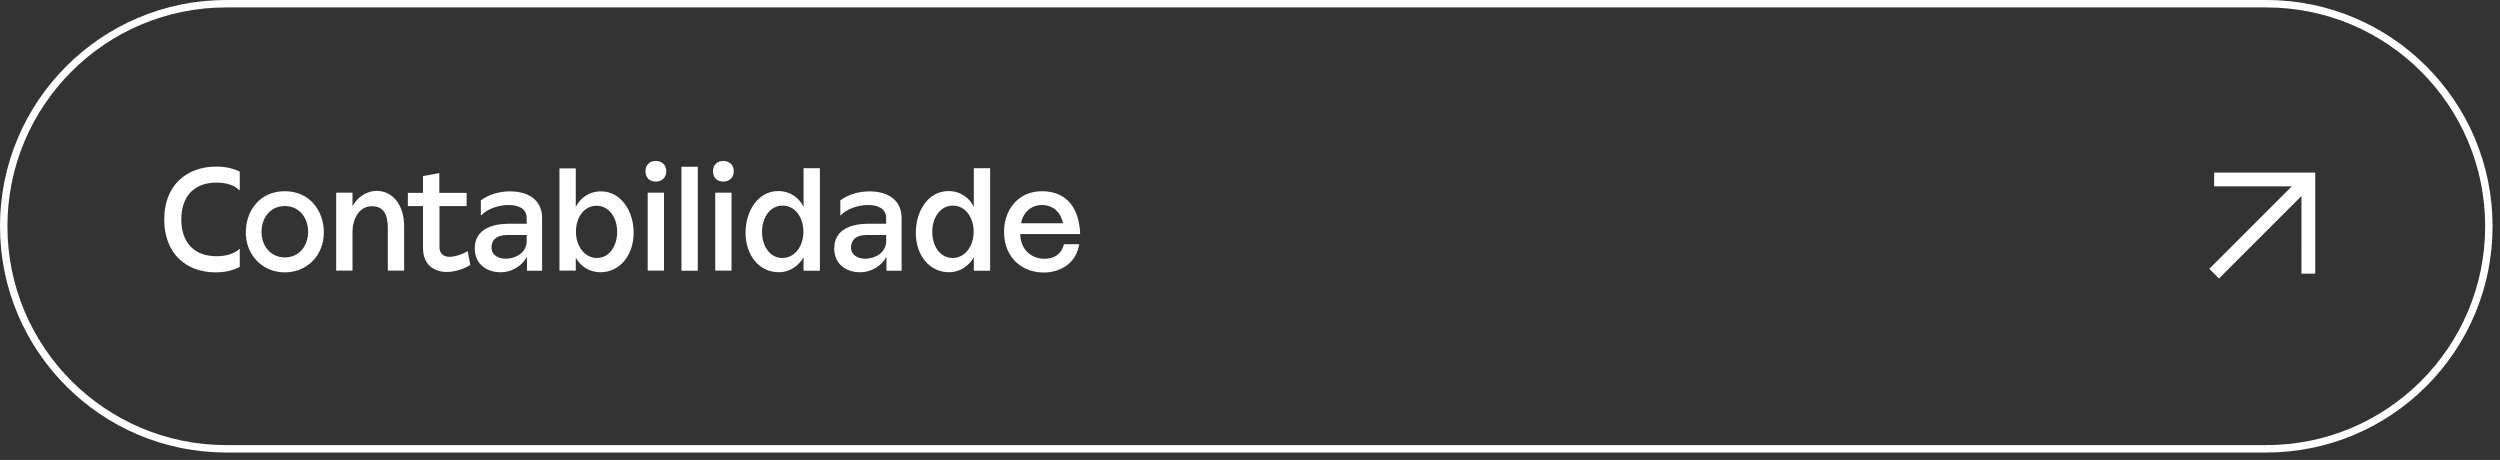
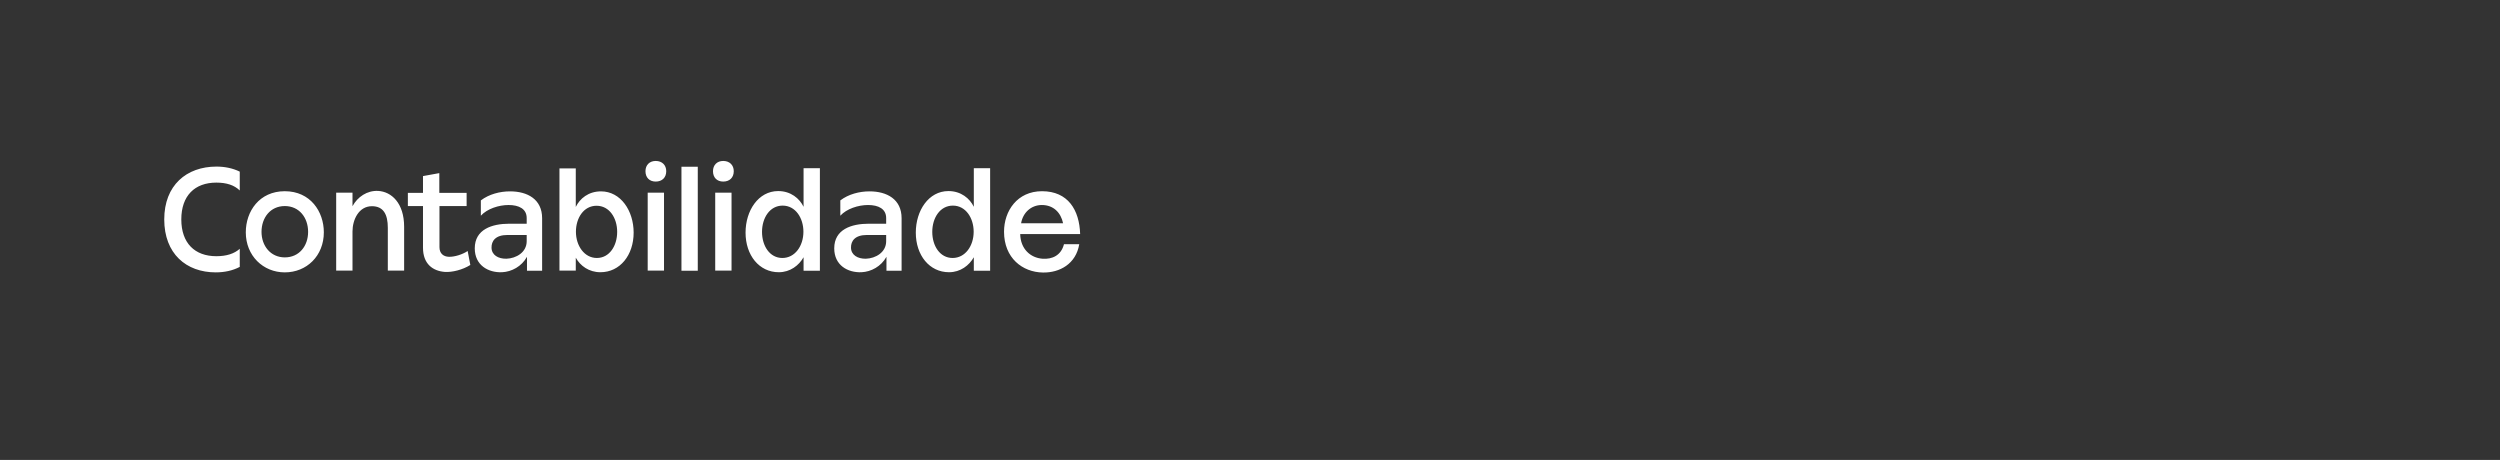
<svg xmlns="http://www.w3.org/2000/svg" width="337" height="62" viewBox="0 0 337 62" fill="none">
  <rect x="0" y="0" width="337" height="62" fill="#333333" stroke="none" />
-   <path fill-rule="evenodd" clip-rule="evenodd" d="M30.5 0.5H305.5C322.069 0.5 335.5 13.932 335.5 30.5C335.5 47.068 322.069 60.5 305.5 60.5H30.5C13.931 60.5 0.5 47.068 0.5 30.5C0.5 13.932 13.931 0.5 30.5 0.5Z" stroke="white" />
-   <path fill-rule="evenodd" clip-rule="evenodd" d="M310.233 26.427L299.118 37.541L297.812 36.235L308.927 25.121H298.465L298.468 23.263H312.094V36.89L310.237 36.893L310.233 26.427Z" fill="white" />
  <path d="M32.32 23.136V25.676C31.58 24.956 30.54 24.616 29.16 24.616C26.26 24.616 24.44 26.376 24.44 29.576C24.44 32.776 26.26 34.536 29.16 34.536C30.54 34.536 31.58 34.196 32.32 33.536V35.976C31.38 36.476 30.26 36.716 29.08 36.716C25.1 36.716 22.14 34.196 22.14 29.576C22.14 24.976 25.14 22.456 29.18 22.456C30.3 22.456 31.38 22.676 32.32 23.136ZM33.133 31.316C33.133 28.496 34.953 25.776 38.393 25.776C41.833 25.776 43.653 28.516 43.653 31.316C43.653 34.496 41.333 36.716 38.393 36.716C35.473 36.716 33.133 34.476 33.133 31.316ZM38.393 34.696C40.333 34.696 41.533 33.156 41.533 31.256C41.533 29.336 40.333 27.776 38.393 27.776C36.453 27.776 35.253 29.336 35.253 31.256C35.253 33.136 36.473 34.696 38.393 34.696ZM47.517 36.476H45.317V25.976H47.517V27.796C48.197 26.536 49.497 25.656 50.977 25.736C52.757 25.836 54.477 27.356 54.477 30.576V36.476H52.277V30.696C52.277 28.916 51.697 27.796 50.137 27.796C48.337 27.796 47.517 29.656 47.517 31.196V36.476ZM62.9 25.996V27.776H59.24V33.316C59.24 34.176 59.78 34.596 60.52 34.616C61.28 34.636 62.36 34.296 63.04 33.836L63.4 35.716C62.36 36.376 60.94 36.716 59.98 36.656C58.36 36.536 57.02 35.596 57.02 33.396V27.776H54.98V25.996H57.02V23.736L59.22 23.336V25.996H62.9ZM70.998 30.156V29.396C70.998 28.156 69.958 27.636 68.558 27.636C67.238 27.636 65.678 28.136 64.818 29.076V27.016C65.918 26.176 67.378 25.796 68.758 25.796C71.098 25.796 73.078 26.856 73.078 29.416V36.496H71.038V34.616C70.318 35.916 68.978 36.636 67.678 36.696C65.818 36.776 63.998 35.756 63.998 33.476C63.998 30.916 66.318 30.156 68.658 30.156H70.998ZM70.998 32.516V31.676H68.398C66.778 31.676 66.238 32.496 66.258 33.396C66.278 34.376 67.158 34.896 68.258 34.876C69.578 34.836 70.998 34.016 70.998 32.516ZM77.615 34.736V36.476H75.415V22.696H77.615V27.896C78.155 26.776 79.315 25.796 81.015 25.796C83.675 25.796 85.415 28.416 85.415 31.356C85.415 34.396 83.575 36.696 80.935 36.696C79.395 36.696 78.215 35.836 77.615 34.736ZM83.195 31.256C83.195 29.396 82.155 27.736 80.415 27.736C78.675 27.736 77.635 29.396 77.635 31.236C77.635 33.136 78.775 34.776 80.455 34.776C82.155 34.776 83.195 33.136 83.195 31.256ZM87.009 23.076C87.009 22.256 87.549 21.696 88.389 21.696C89.249 21.696 89.809 22.256 89.809 23.076C89.809 23.936 89.249 24.476 88.389 24.476C87.549 24.476 87.009 23.936 87.009 23.076ZM89.509 36.476H87.309V25.976H89.509V36.476ZM94.06 36.496H91.86V22.476H94.06V36.496ZM96.111 23.076C96.111 22.256 96.651 21.696 97.491 21.696C98.351 21.696 98.911 22.256 98.911 23.076C98.911 23.936 98.351 24.476 97.491 24.476C96.651 24.476 96.111 23.936 96.111 23.076ZM98.611 36.476H96.411V25.976H98.611V36.476ZM110.521 36.496H108.321V34.676C107.701 35.776 106.521 36.696 104.981 36.696C102.341 36.696 100.501 34.416 100.501 31.356C100.501 28.396 102.221 25.756 104.901 25.756C106.601 25.756 107.781 26.756 108.321 27.876V22.676H110.521V36.496ZM102.721 31.256C102.721 33.156 103.761 34.776 105.461 34.776C107.161 34.776 108.301 33.156 108.301 31.236C108.301 29.396 107.241 27.716 105.501 27.716C103.761 27.716 102.721 29.376 102.721 31.256ZM119.455 30.156V29.396C119.455 28.156 118.415 27.636 117.015 27.636C115.695 27.636 114.135 28.136 113.275 29.076V27.016C114.375 26.176 115.835 25.796 117.215 25.796C119.555 25.796 121.535 26.856 121.535 29.416V36.496H119.495V34.616C118.775 35.916 117.435 36.636 116.135 36.696C114.275 36.776 112.455 35.756 112.455 33.476C112.455 30.916 114.775 30.156 117.115 30.156H119.455ZM119.455 32.516V31.676H116.855C115.235 31.676 114.695 32.496 114.715 33.396C114.735 34.376 115.615 34.896 116.715 34.876C118.035 34.836 119.455 34.016 119.455 32.516ZM133.47 36.496H131.27V34.676C130.65 35.776 129.47 36.696 127.93 36.696C125.29 36.696 123.45 34.416 123.45 31.356C123.45 28.396 125.17 25.756 127.85 25.756C129.55 25.756 130.73 26.756 131.27 27.876V22.676H133.47V36.496ZM125.67 31.256C125.67 33.156 126.71 34.776 128.41 34.776C130.11 34.776 131.25 33.156 131.25 31.236C131.25 29.396 130.19 27.716 128.45 27.716C126.71 27.716 125.67 29.376 125.67 31.256ZM137.524 31.556C137.564 33.556 138.904 34.756 140.524 34.876C141.824 34.976 143.044 34.436 143.424 32.916H145.484C145.044 35.576 142.844 36.776 140.584 36.736C137.824 36.696 135.344 34.776 135.344 31.236C135.344 28.436 137.124 25.776 140.464 25.776C143.964 25.776 145.504 28.296 145.604 31.556H137.524ZM137.644 30.096H143.304C143.004 28.656 142.004 27.636 140.444 27.636C138.984 27.636 137.884 28.676 137.644 30.096Z" fill="white" />
</svg>